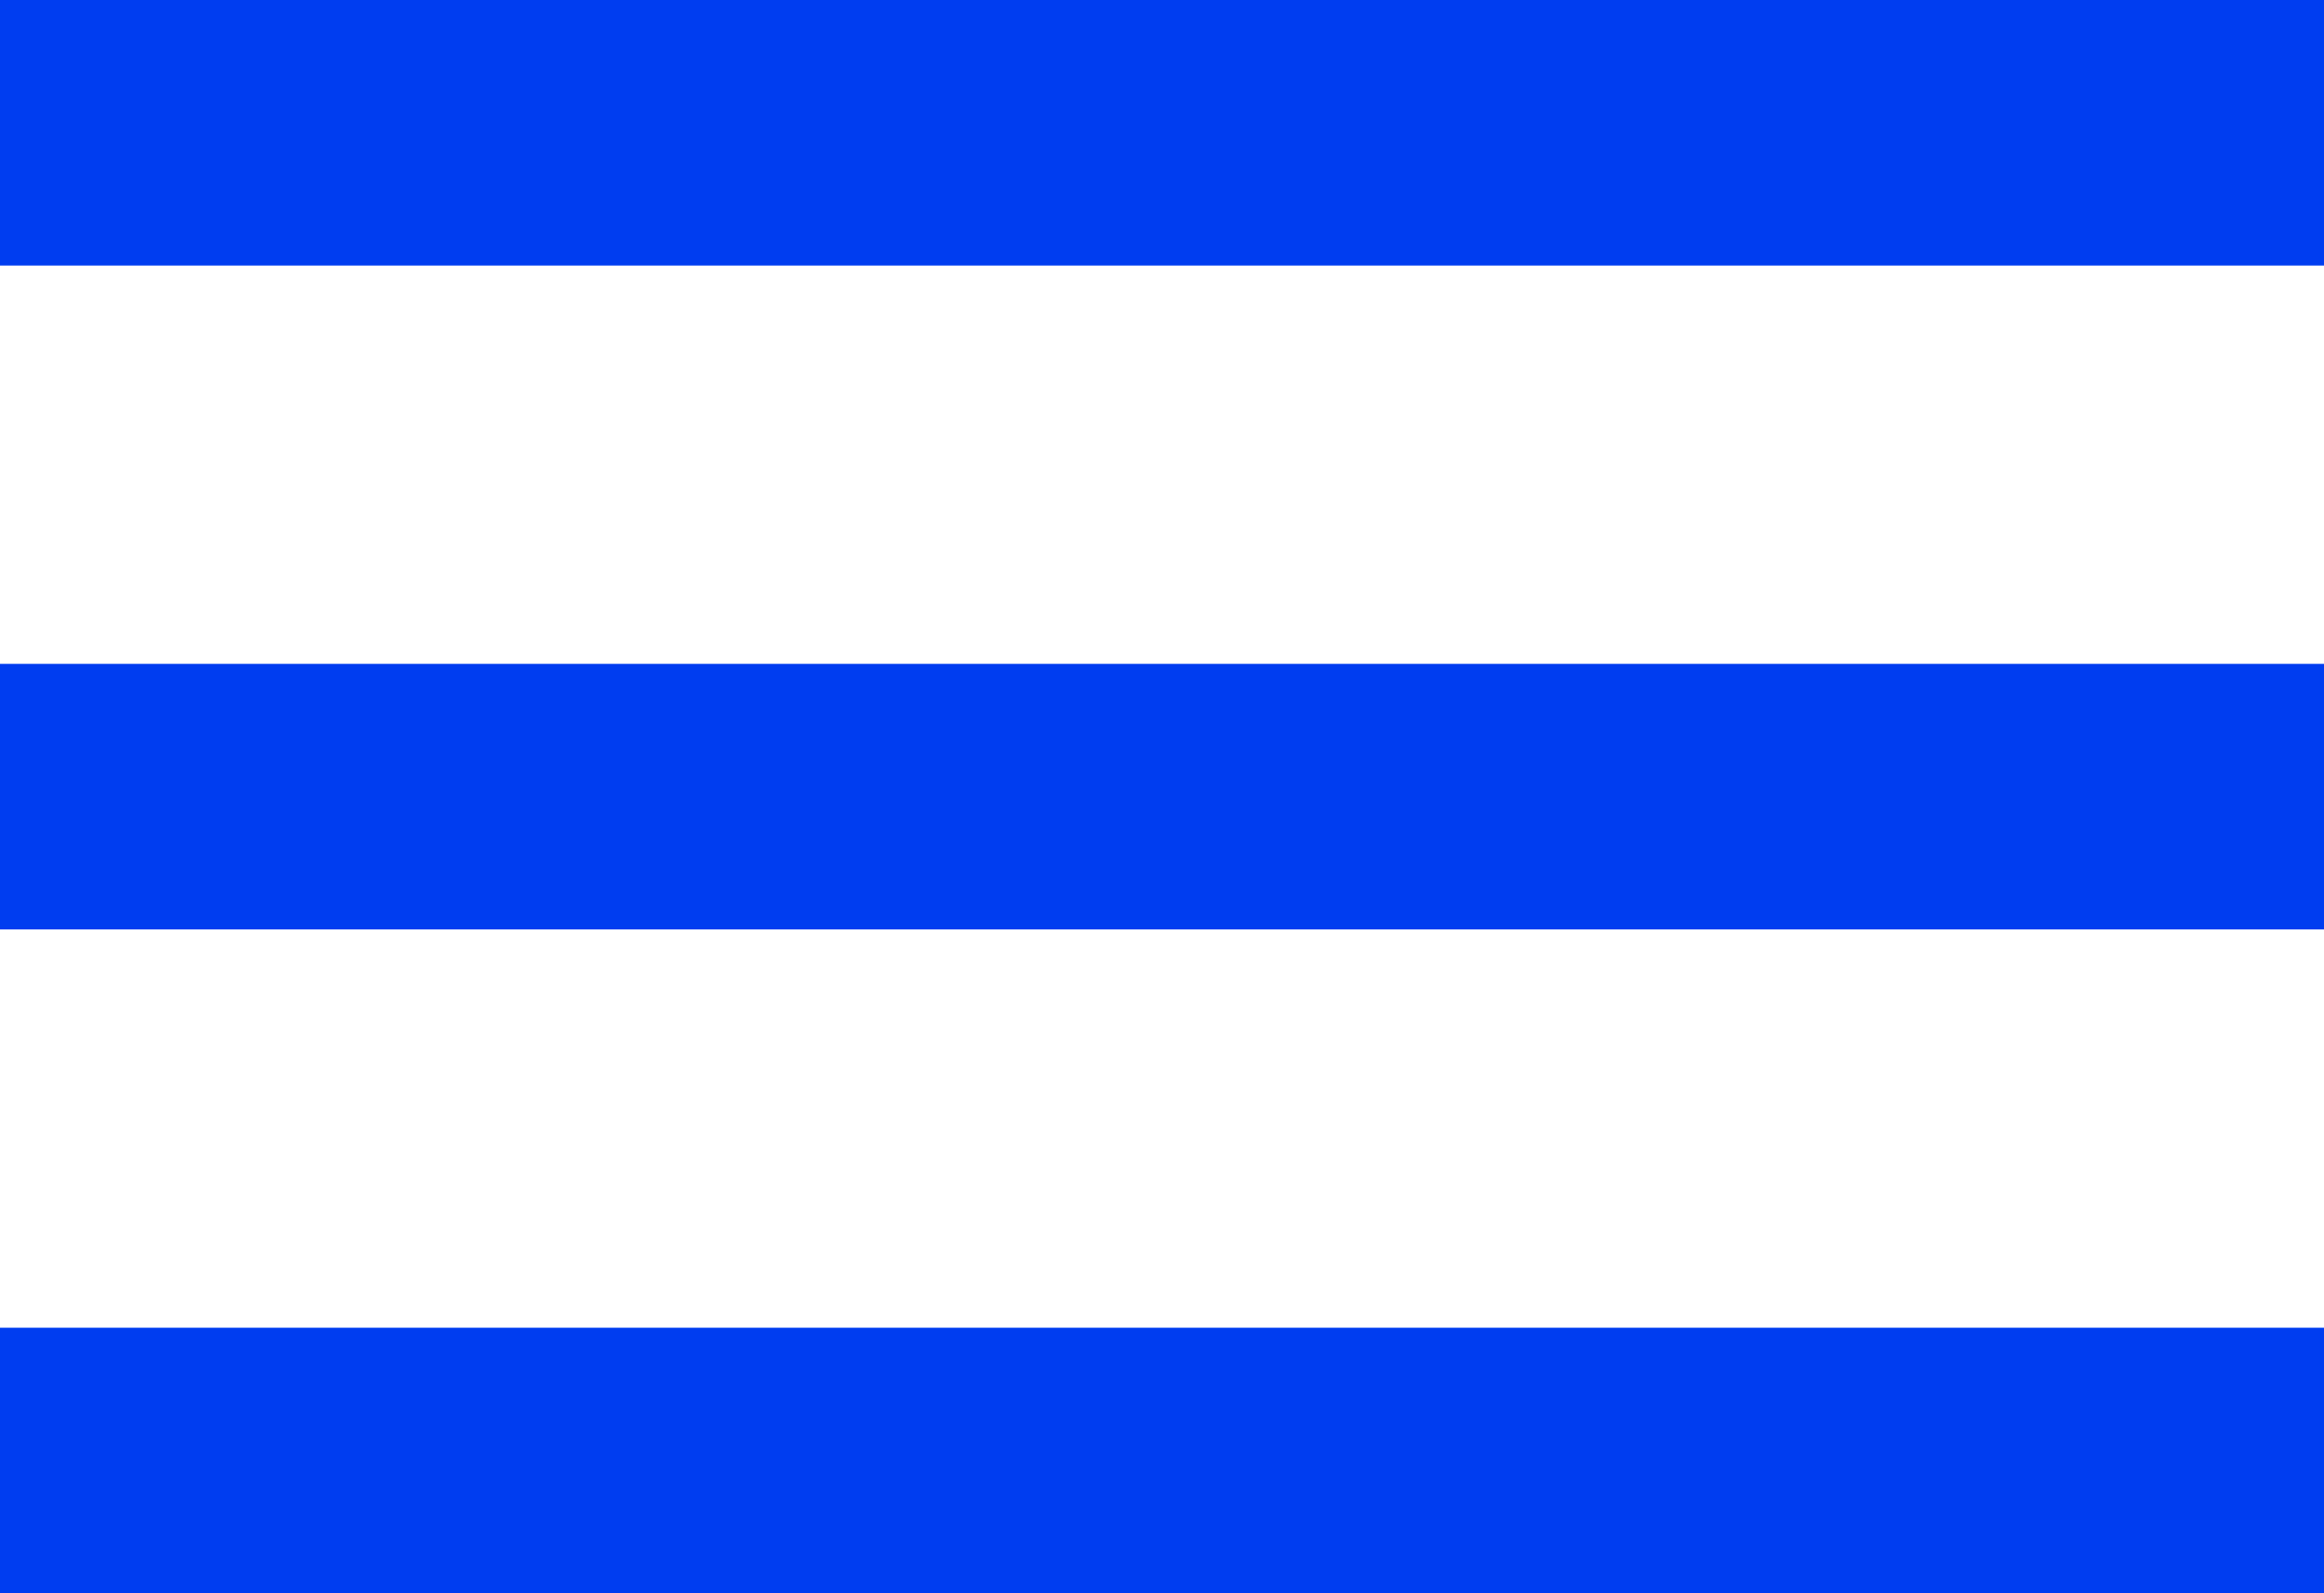
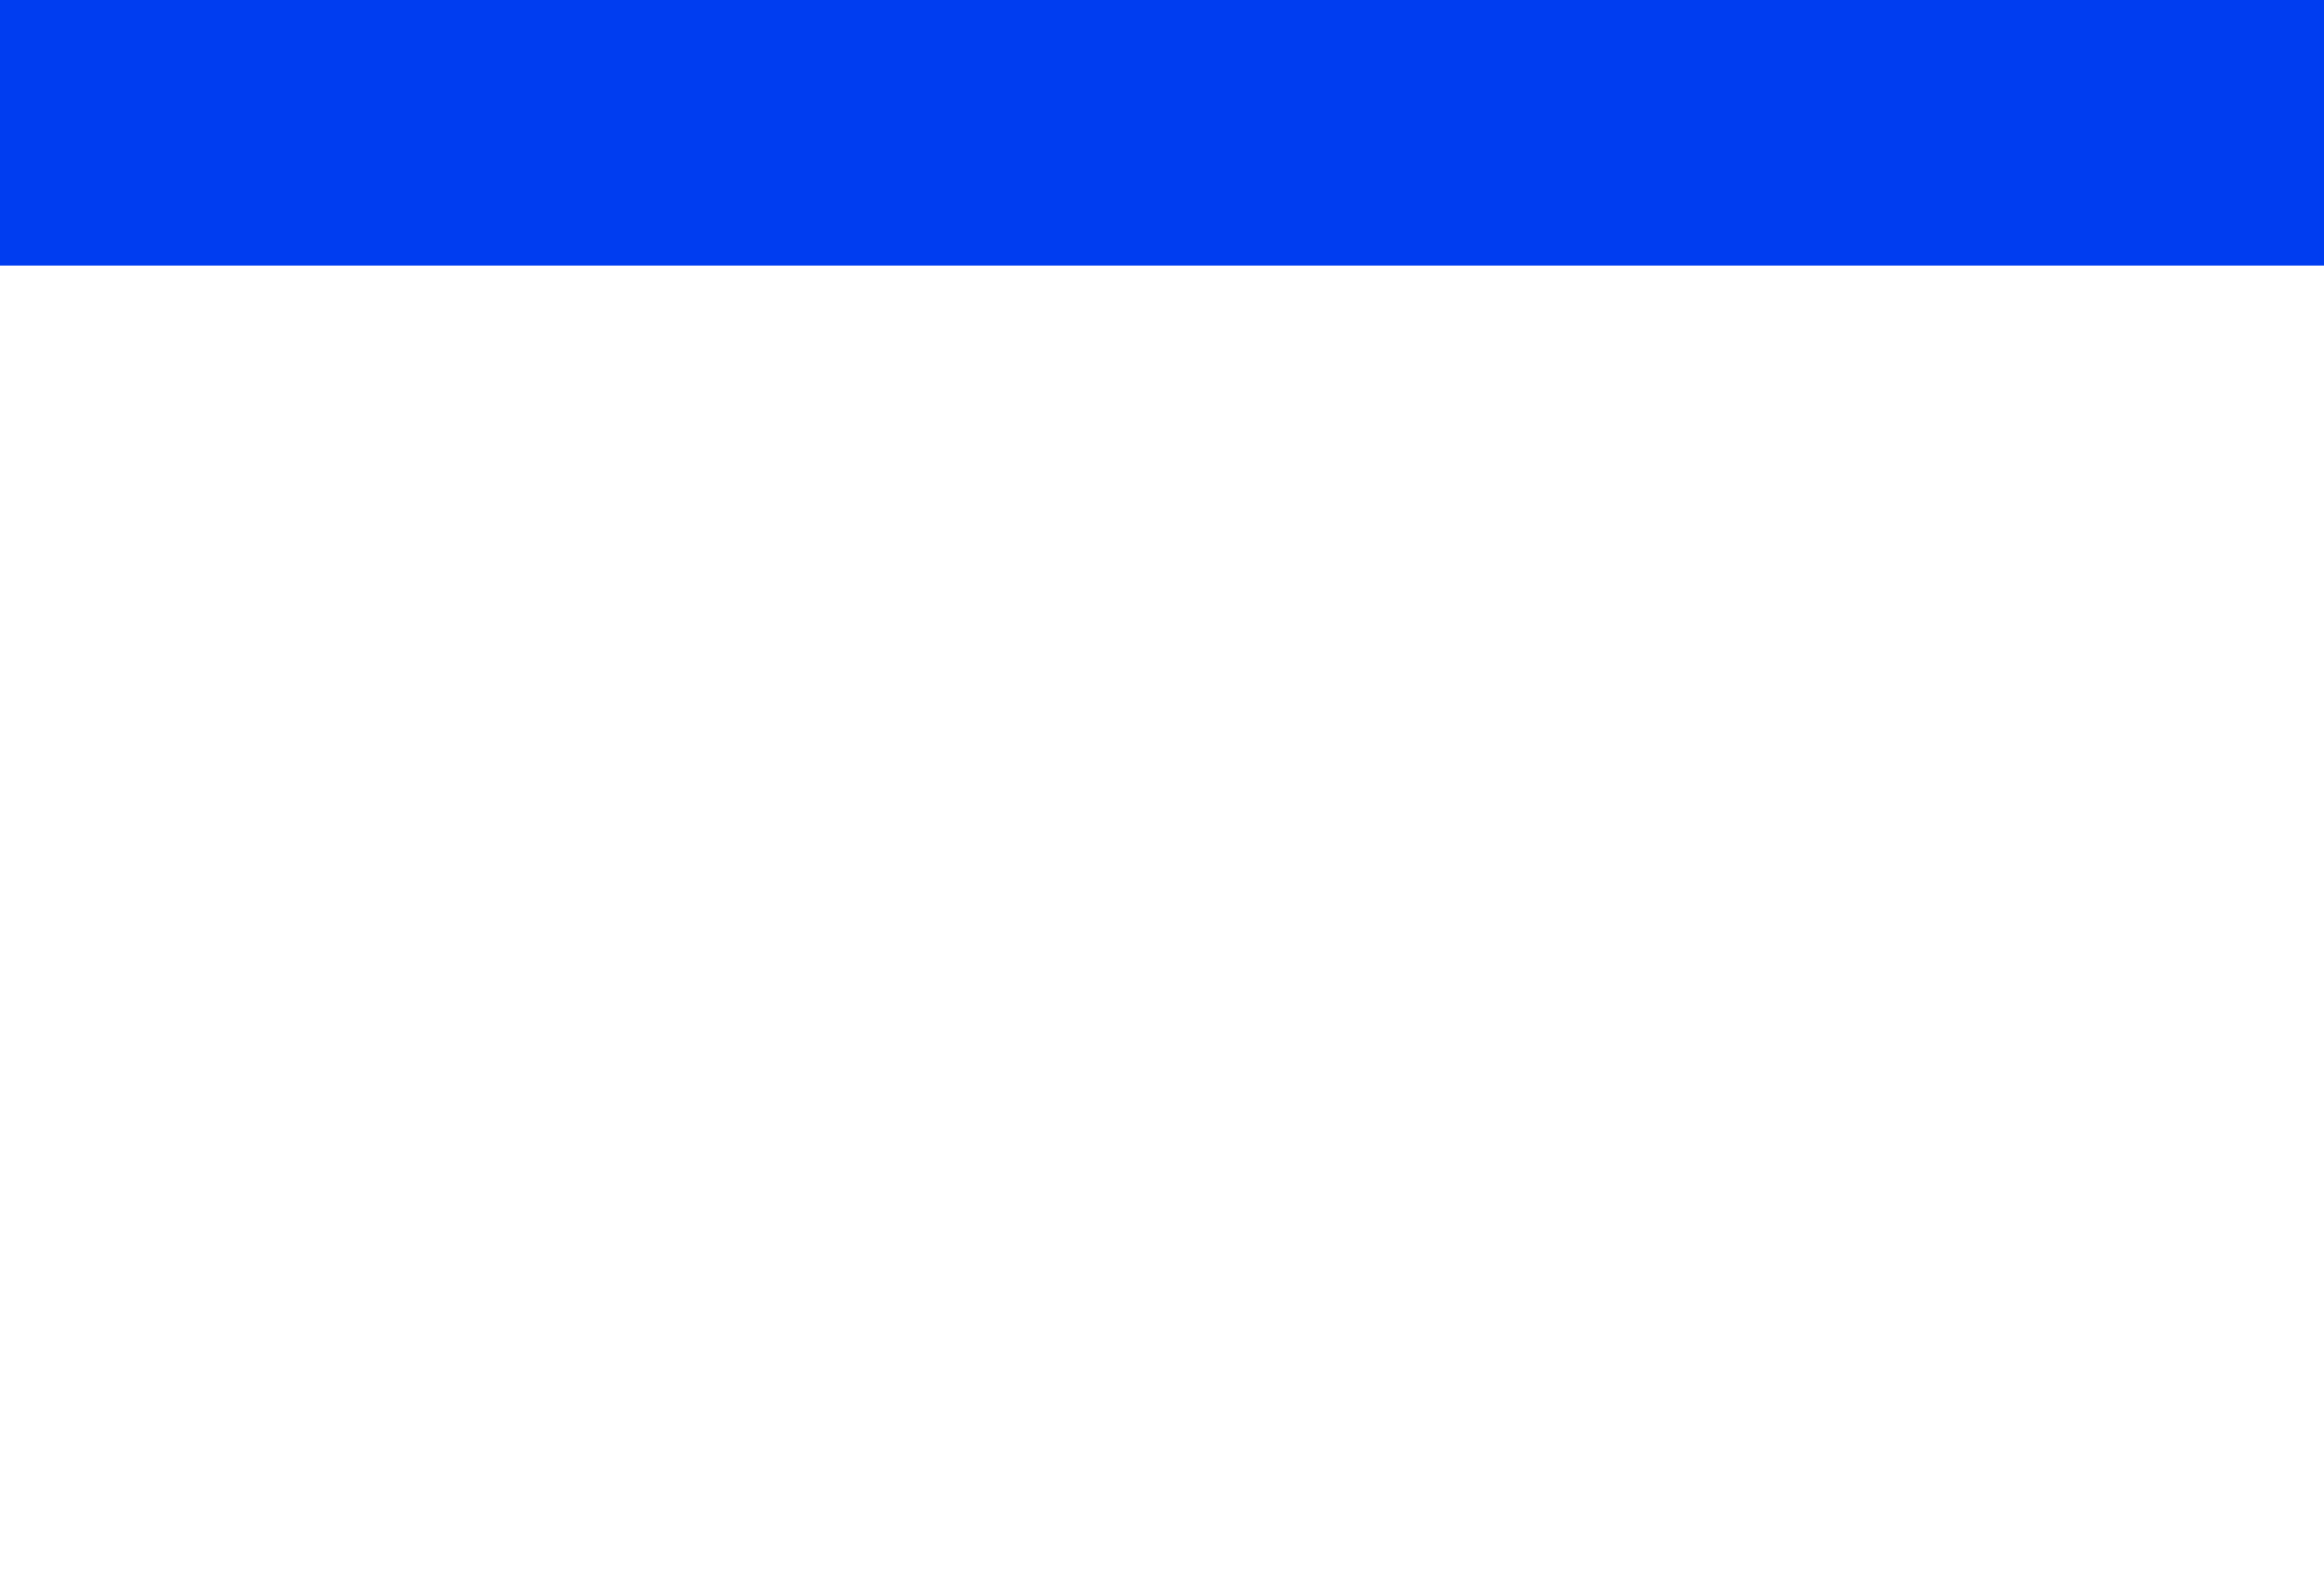
<svg xmlns="http://www.w3.org/2000/svg" width="35" height="24" viewBox="0 0 35 24" version="1.1" id="svg6">
  <defs id="defs10" />
  <g id="Burgermenü_geschlossen" data-name="Burgermenü geschlossen" transform="translate(0 2)">
    <path style="color:#000000;fill:#003df0;-inkscape-stroke:none" d="M 0,-2 V 2 H 35 V -2 Z" id="Linie_1" />
-     <path style="color:#000000;fill:#003df0;-inkscape-stroke:none" d="M 0,-2 V 2 H 35 V -2 Z" id="Linie_2" transform="translate(0 10)" />
-     <path style="color:#000000;fill:#003df0;-inkscape-stroke:none" d="M 0,-2 V 2 H 35 V -2 Z" id="Linie_3" transform="translate(0 20)" />
  </g>
</svg>